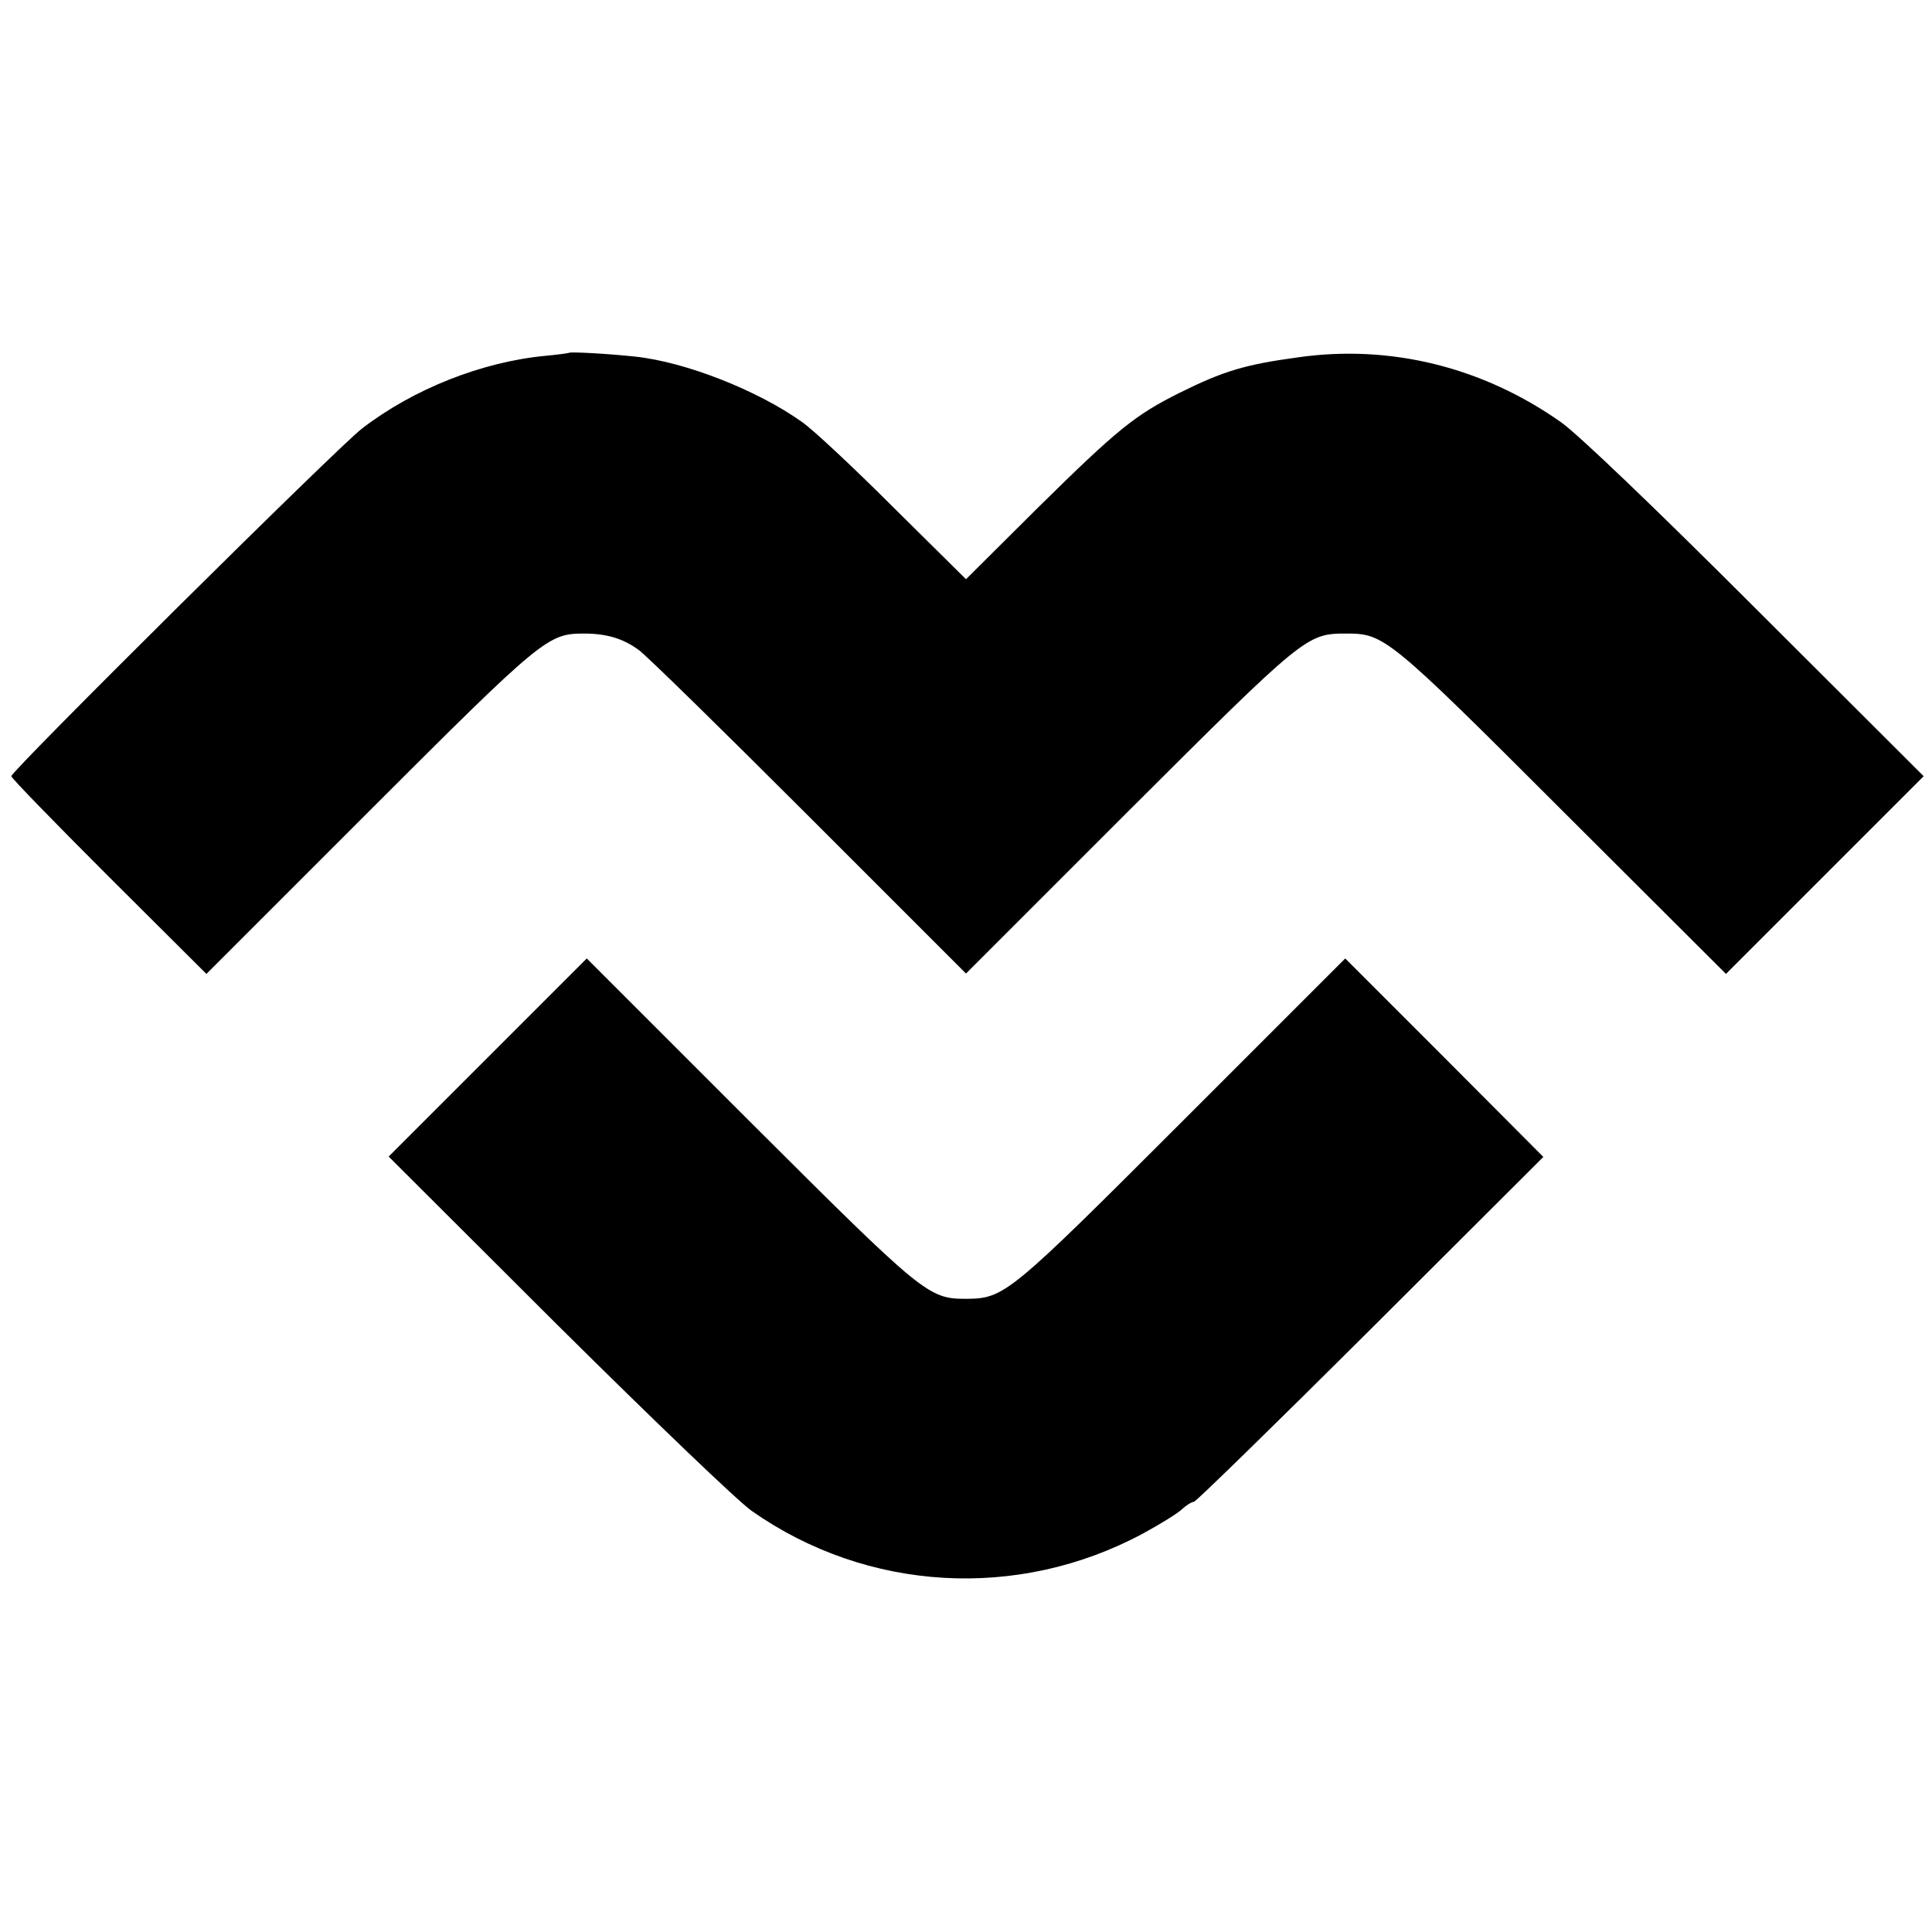
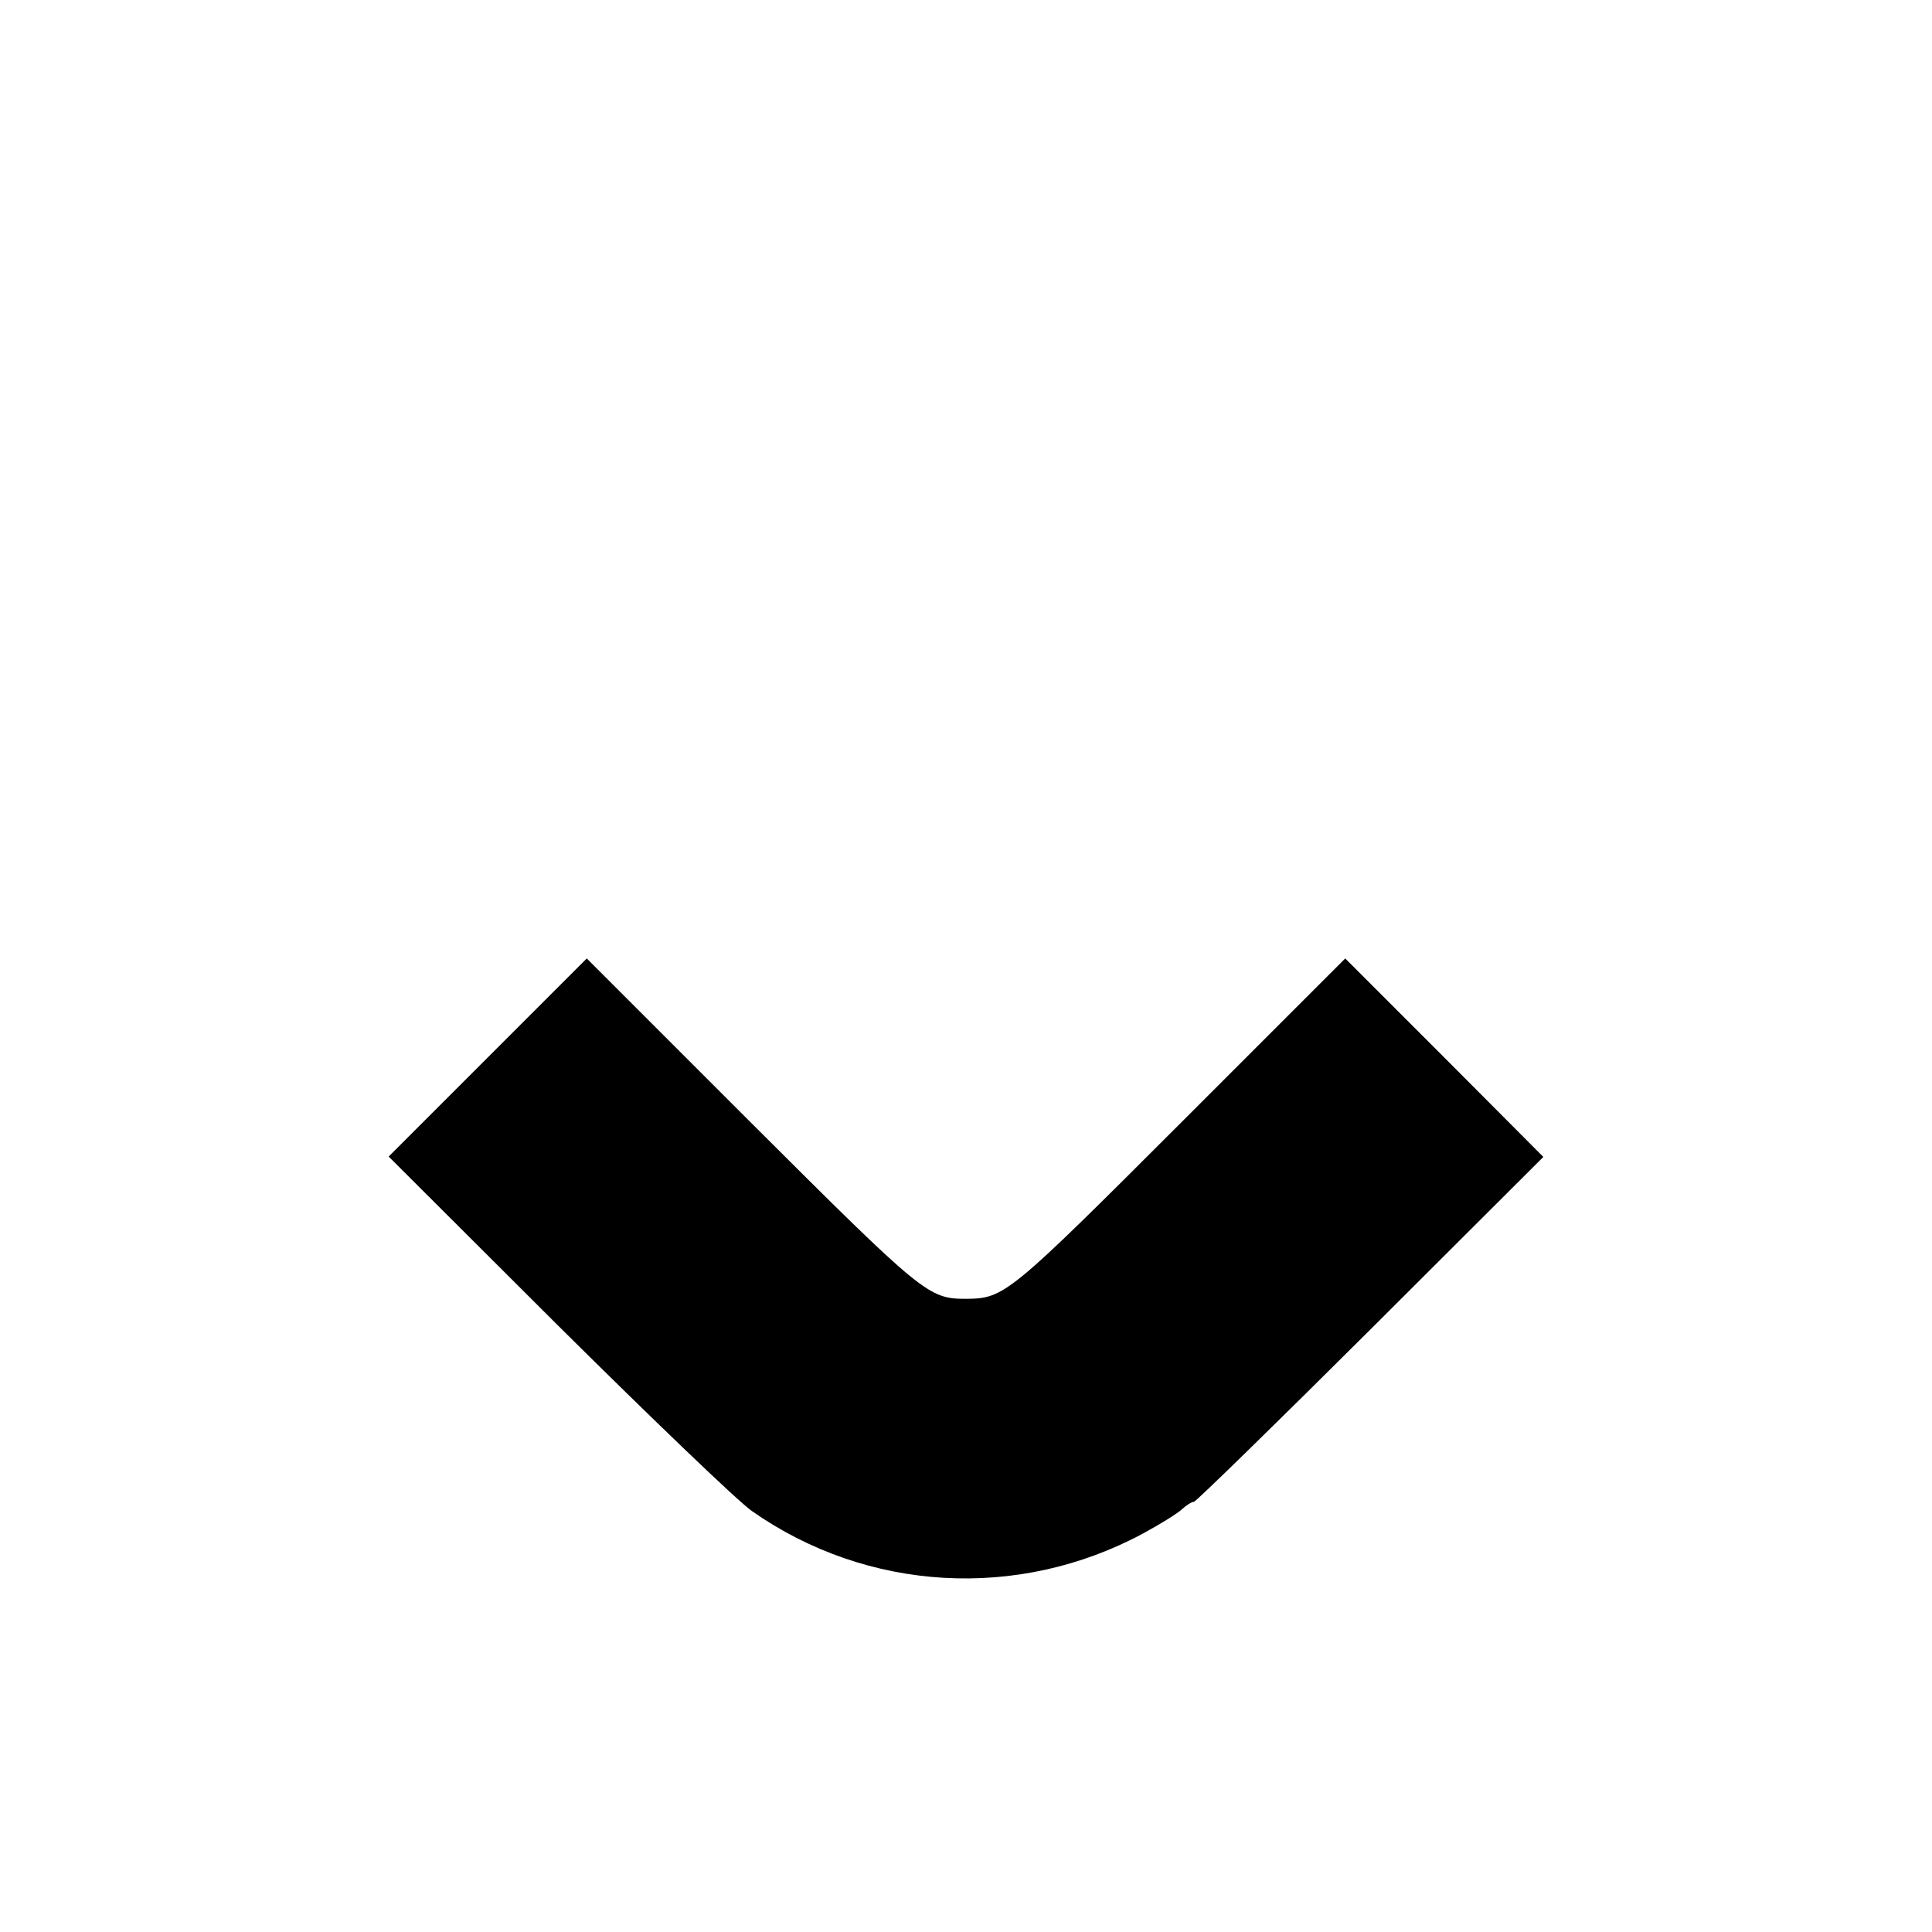
<svg xmlns="http://www.w3.org/2000/svg" version="1.0" width="512pt" height="512pt" viewBox="0 0 512 512" preserveAspectRatio="xMidYMid meet">
  <g transform="translate(0,512) scale(0.1,-0.1)" fill="#000000" stroke="none">
-     <path d="M1508 4185 c-2 -1 -30 -5 -63 -8 -168 -16 -350 -88 -486 -193 -63 -48 -929 -907 -929 -921 0 -5 116 -124 258 -266 l259 -258 431 431 c461 461 474 471 570 471 59 0 103 -13 144 -43 18 -12 221 -211 450 -440 l418 -418 431 431 c466 465 472 470 576 470 101 0 110 -6 575 -471 l432 -431 262 262 262 262 -444 443 c-275 275 -472 463 -517 495 -207 146 -452 207 -697 172 -140 -19 -197 -36 -314 -94 -118 -59 -164 -96 -374 -303 l-192 -191 -193 191 c-105 105 -214 207 -242 226 -118 84 -309 159 -442 173 -75 8 -171 13 -175 10z" />
    <path d="M1292 2317 l-262 -262 447 -446 c255 -253 477 -466 515 -493 306 -215 706 -238 1037 -60 46 25 93 54 104 65 11 10 25 19 31 19 5 0 216 206 468 457 l458 457 -262 263 -263 263 -430 -430 c-462 -462 -473 -471 -574 -472 -101 0 -112 9 -576 472 l-430 430 -263 -263z" />
  </g>
</svg>